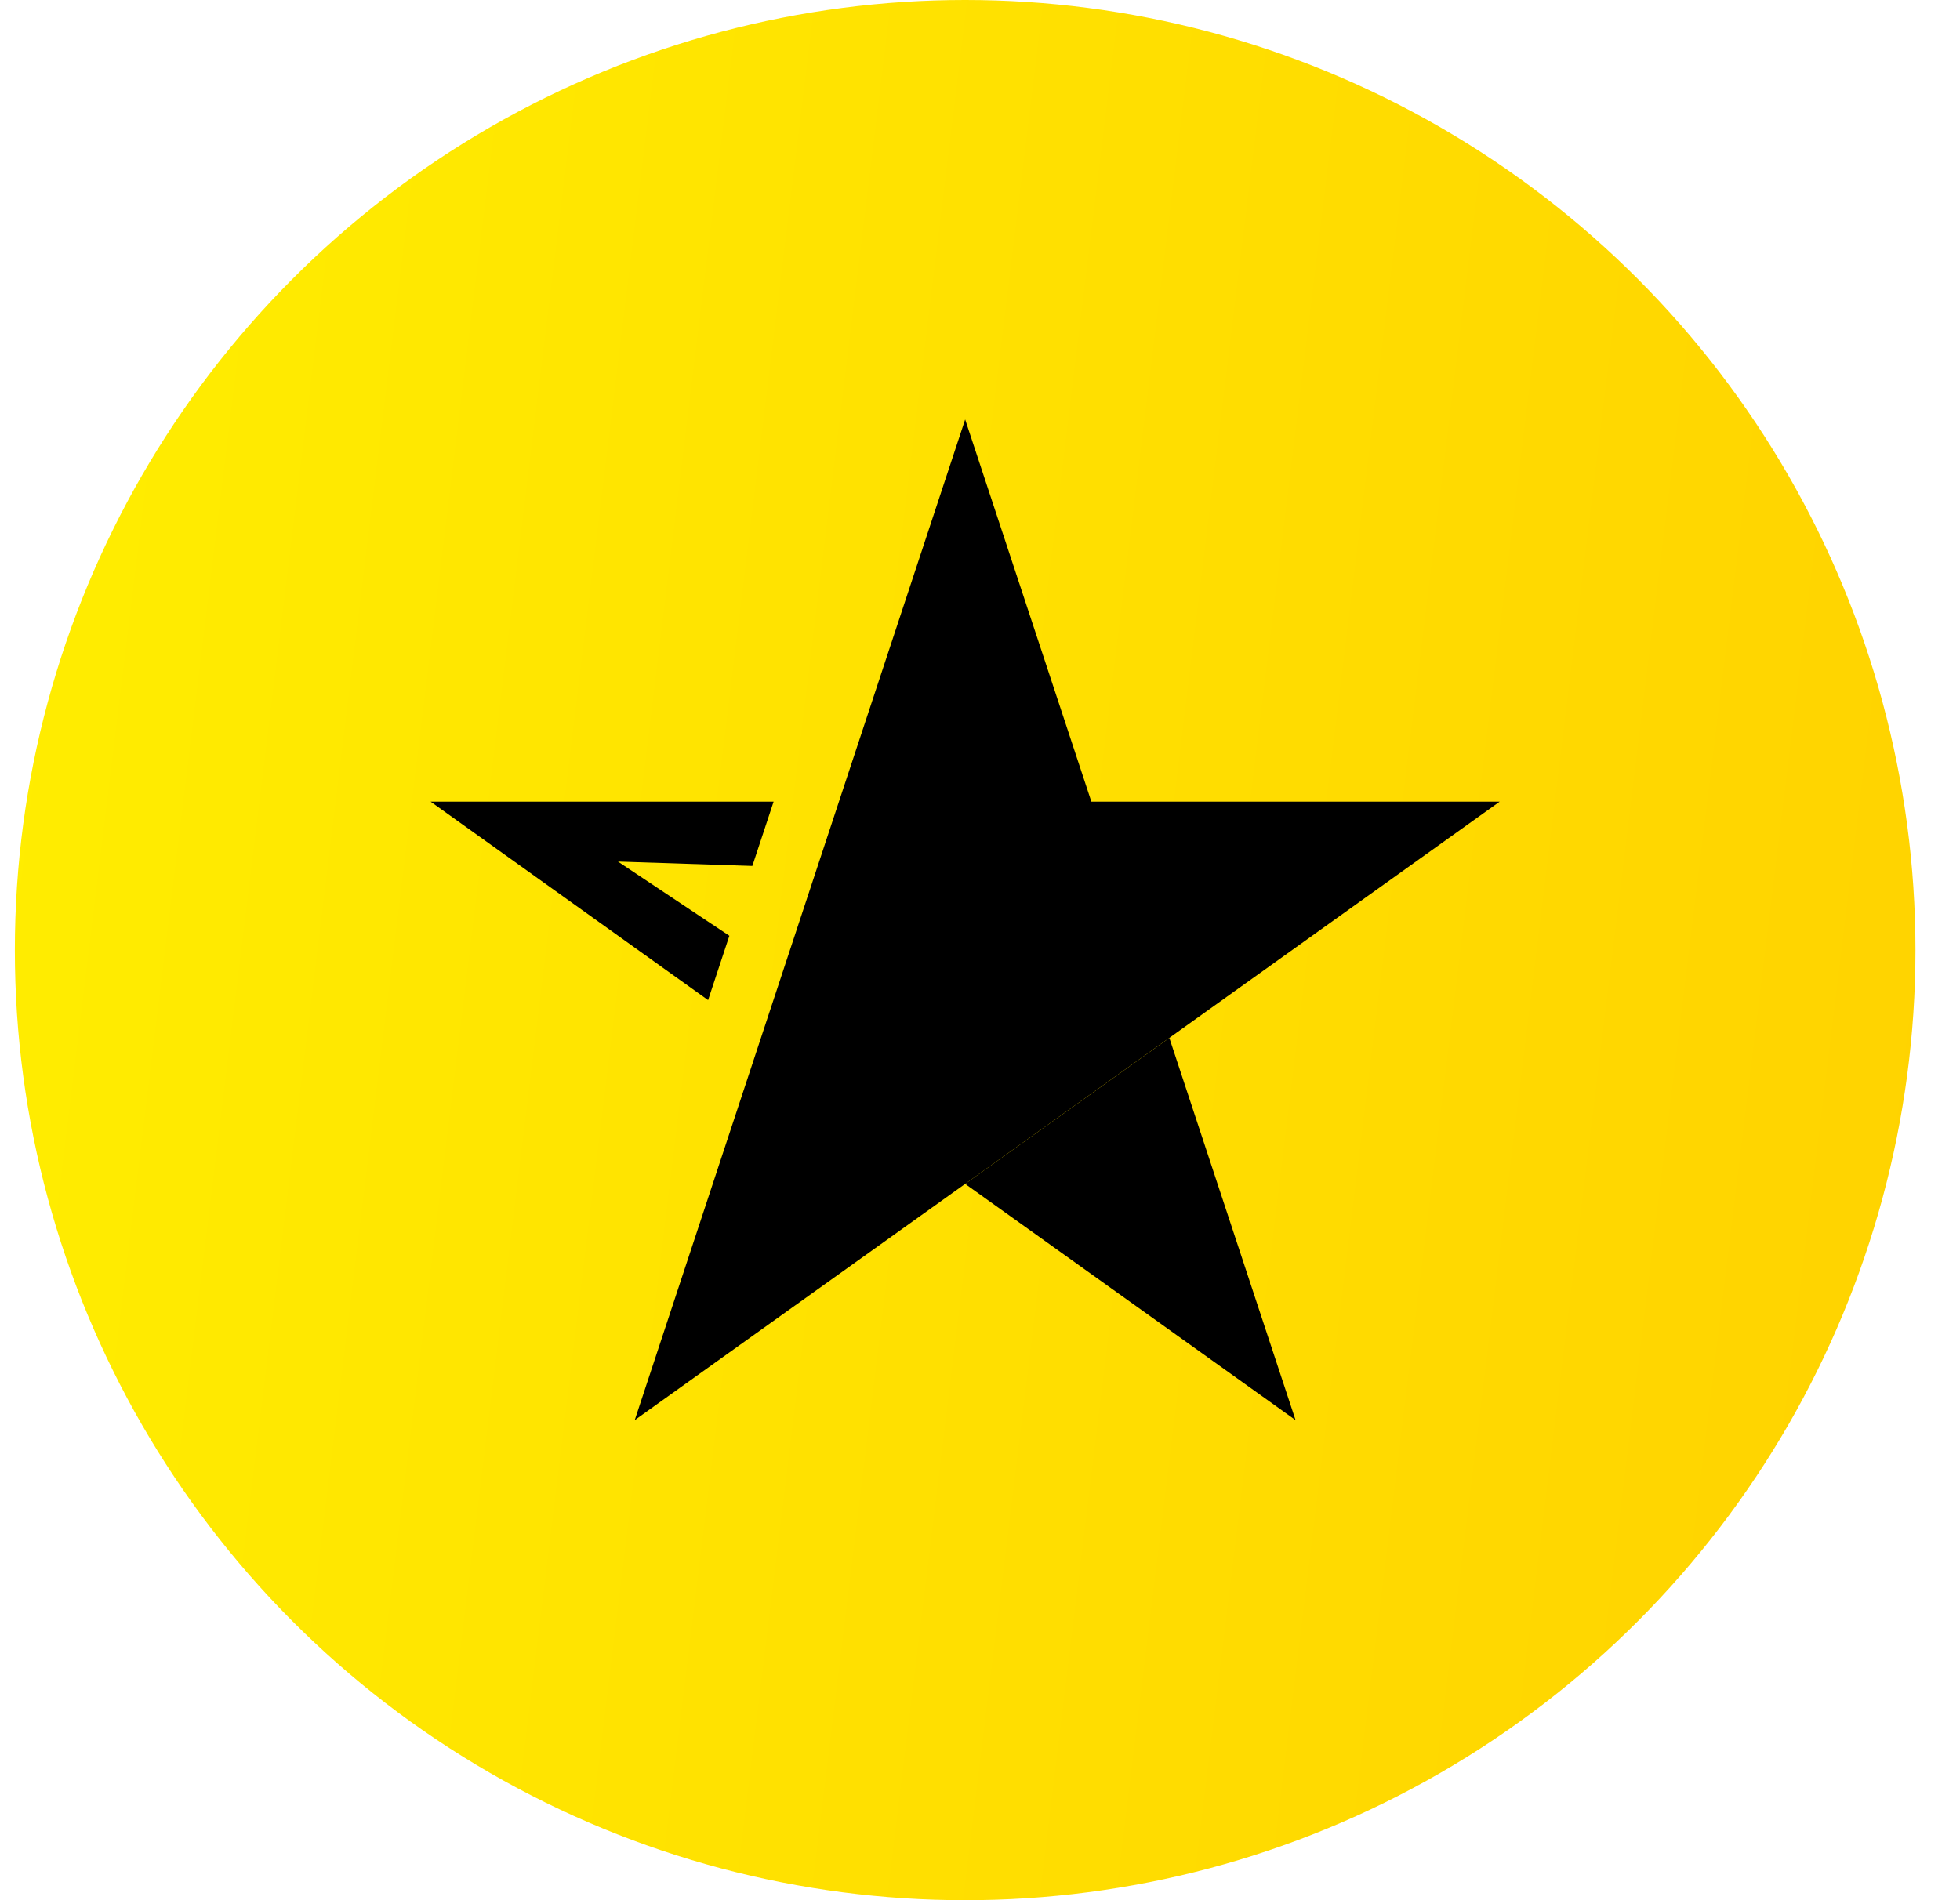
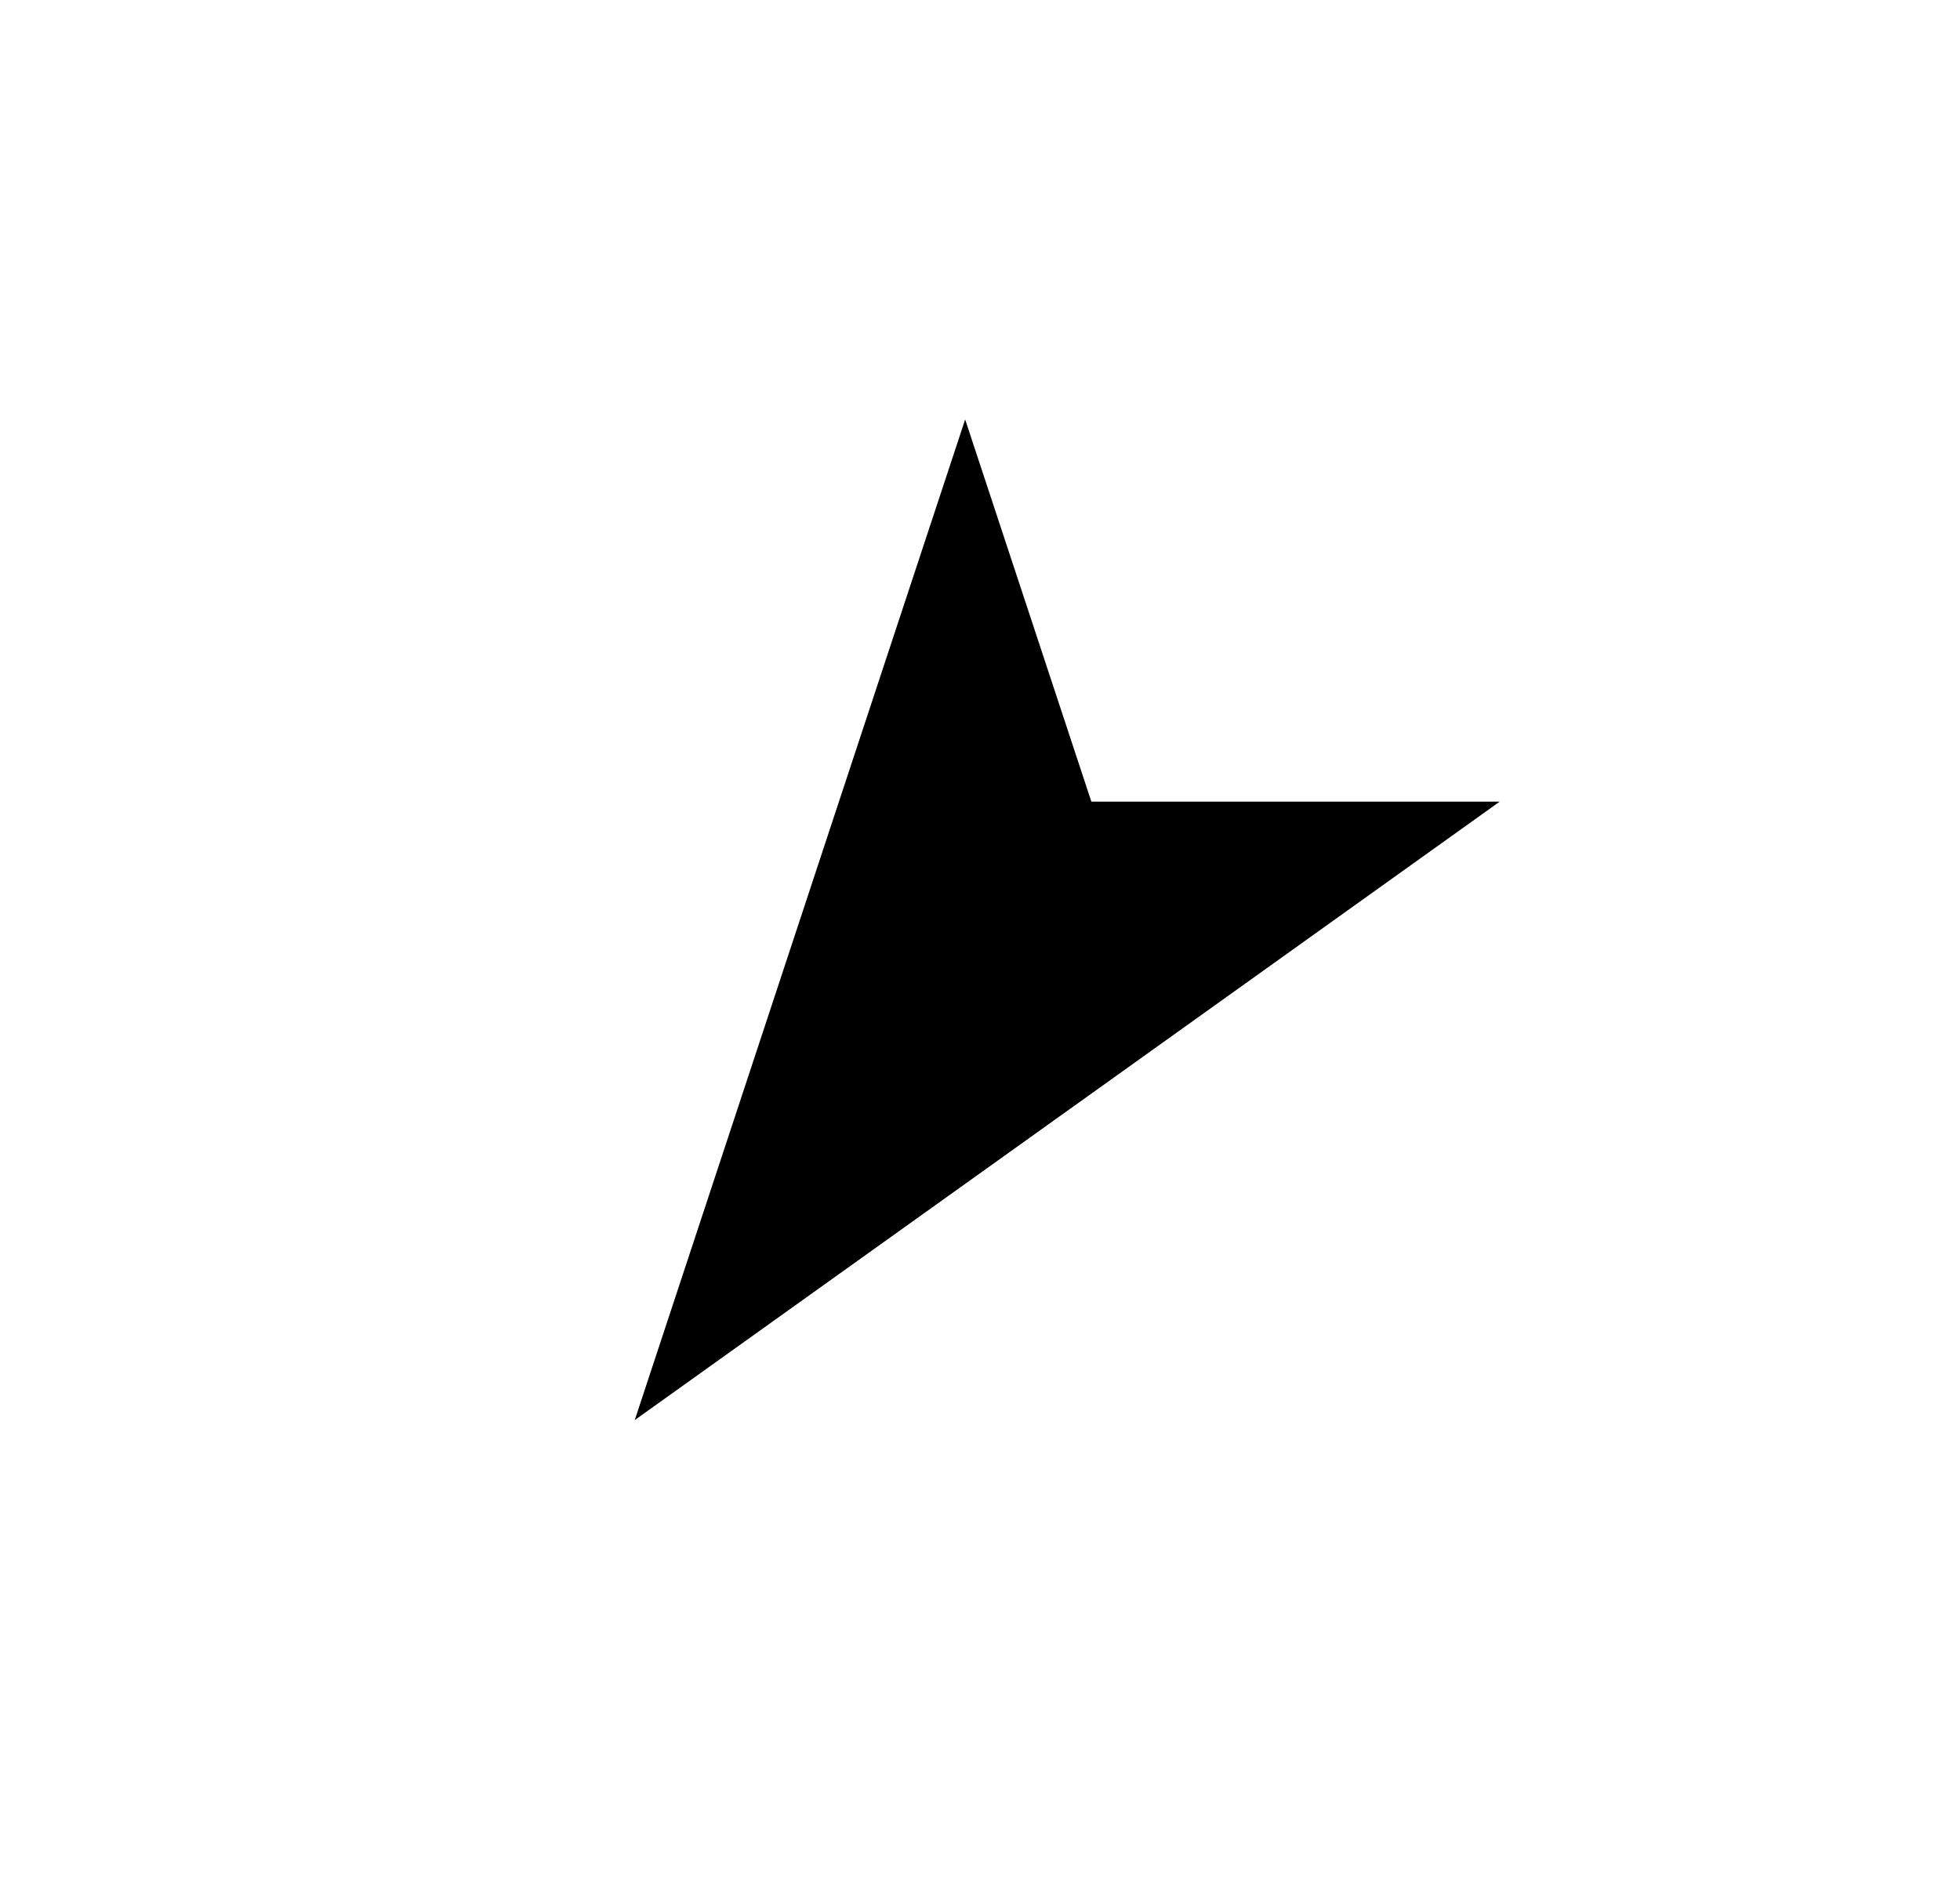
<svg xmlns="http://www.w3.org/2000/svg" width="33" height="32" viewBox="0 0 33 32" fill="none">
-   <circle cx="16.25" cy="16" r="16" fill="url(#paint0_linear_71_130)" />
-   <path d="M21.813 23.915L16.25 19.937L19.688 17.479L21.813 23.915Z" fill="black" />
-   <path d="M10.404 14.509L12.28 15.759L11.922 16.842L7.25 13.5H13.025L12.667 14.583L10.404 14.509Z" fill="black" />
  <path d="M12.812 17.478L14.125 13.5L16.25 7.064L18.375 13.5H25.25L19.688 17.478L16.25 19.937L10.687 23.915L12.812 17.478Z" fill="black" />
  <defs>
    <linearGradient id="paint0_linear_71_130" x1="32.25" y1="32" x2="-3.139" y2="27.665" gradientUnits="userSpaceOnUse">
      <stop stop-color="#FFD200" />
      <stop offset="1" stop-color="#FFEE00" />
    </linearGradient>
  </defs>
</svg>